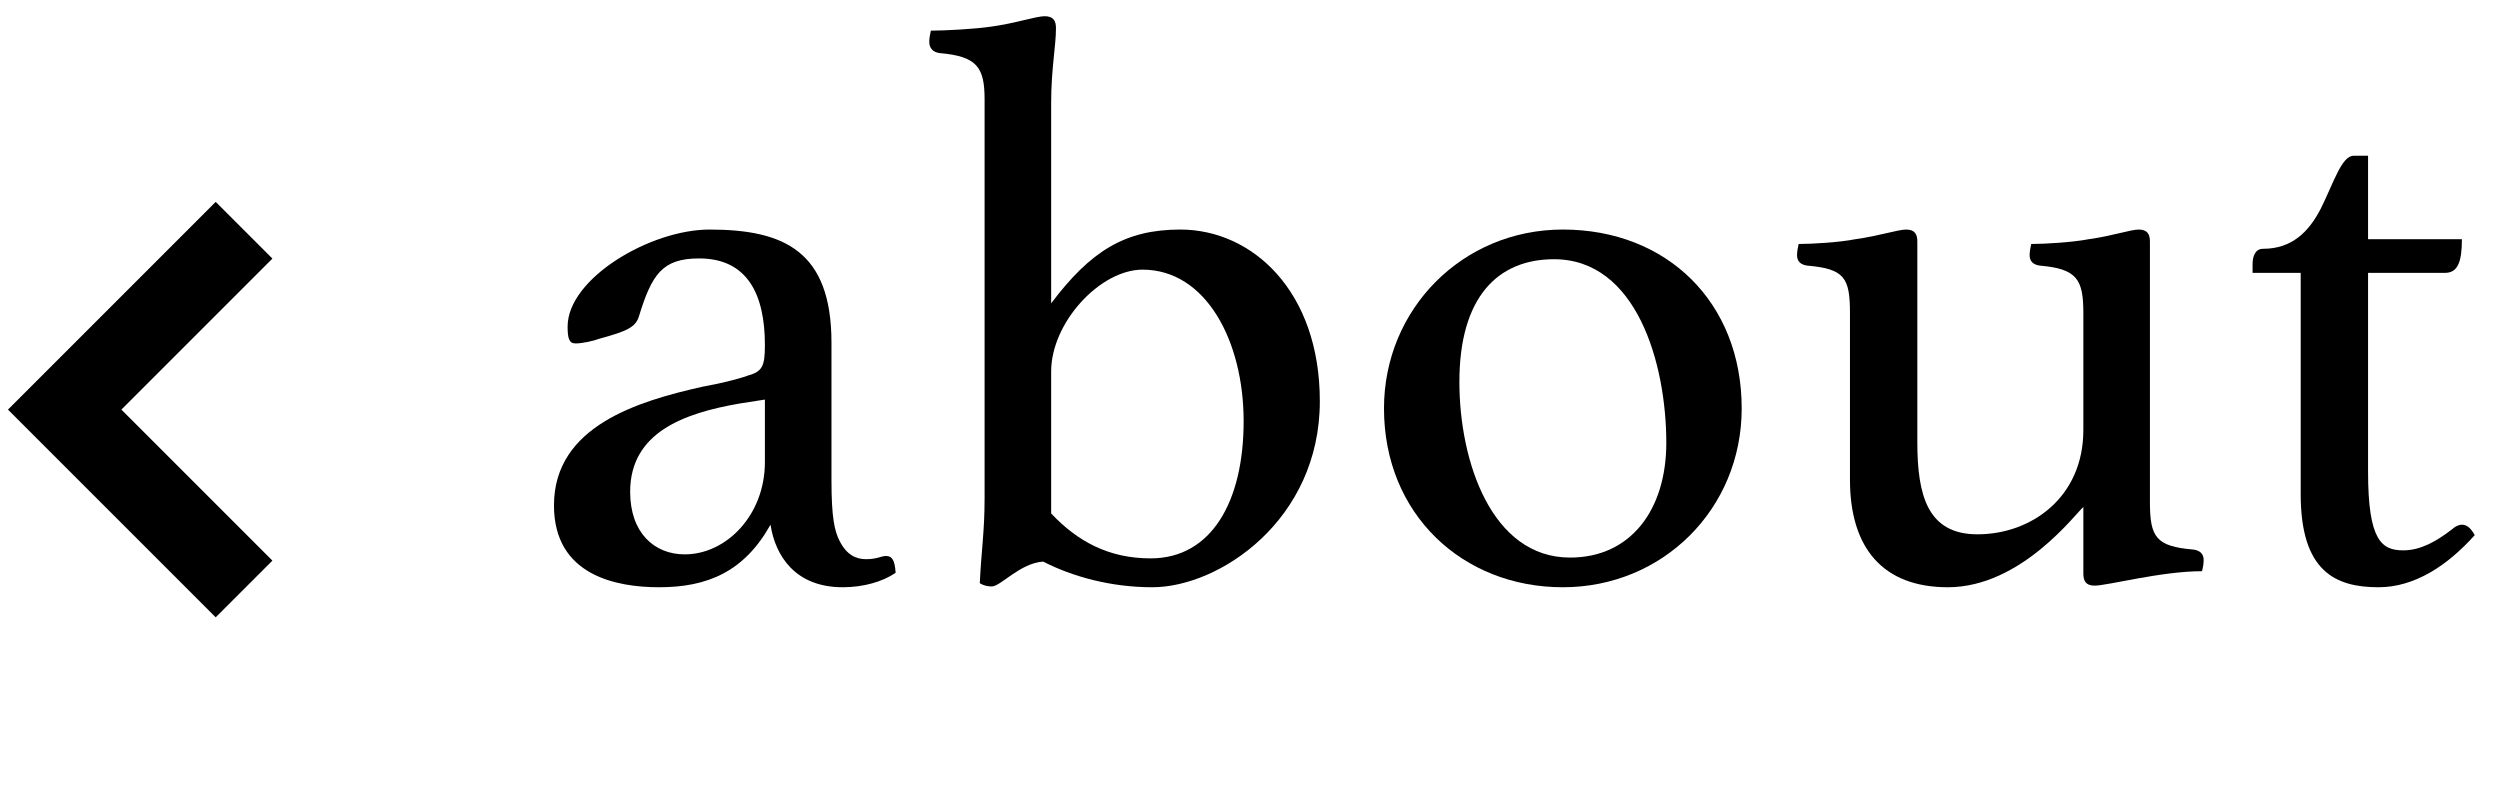
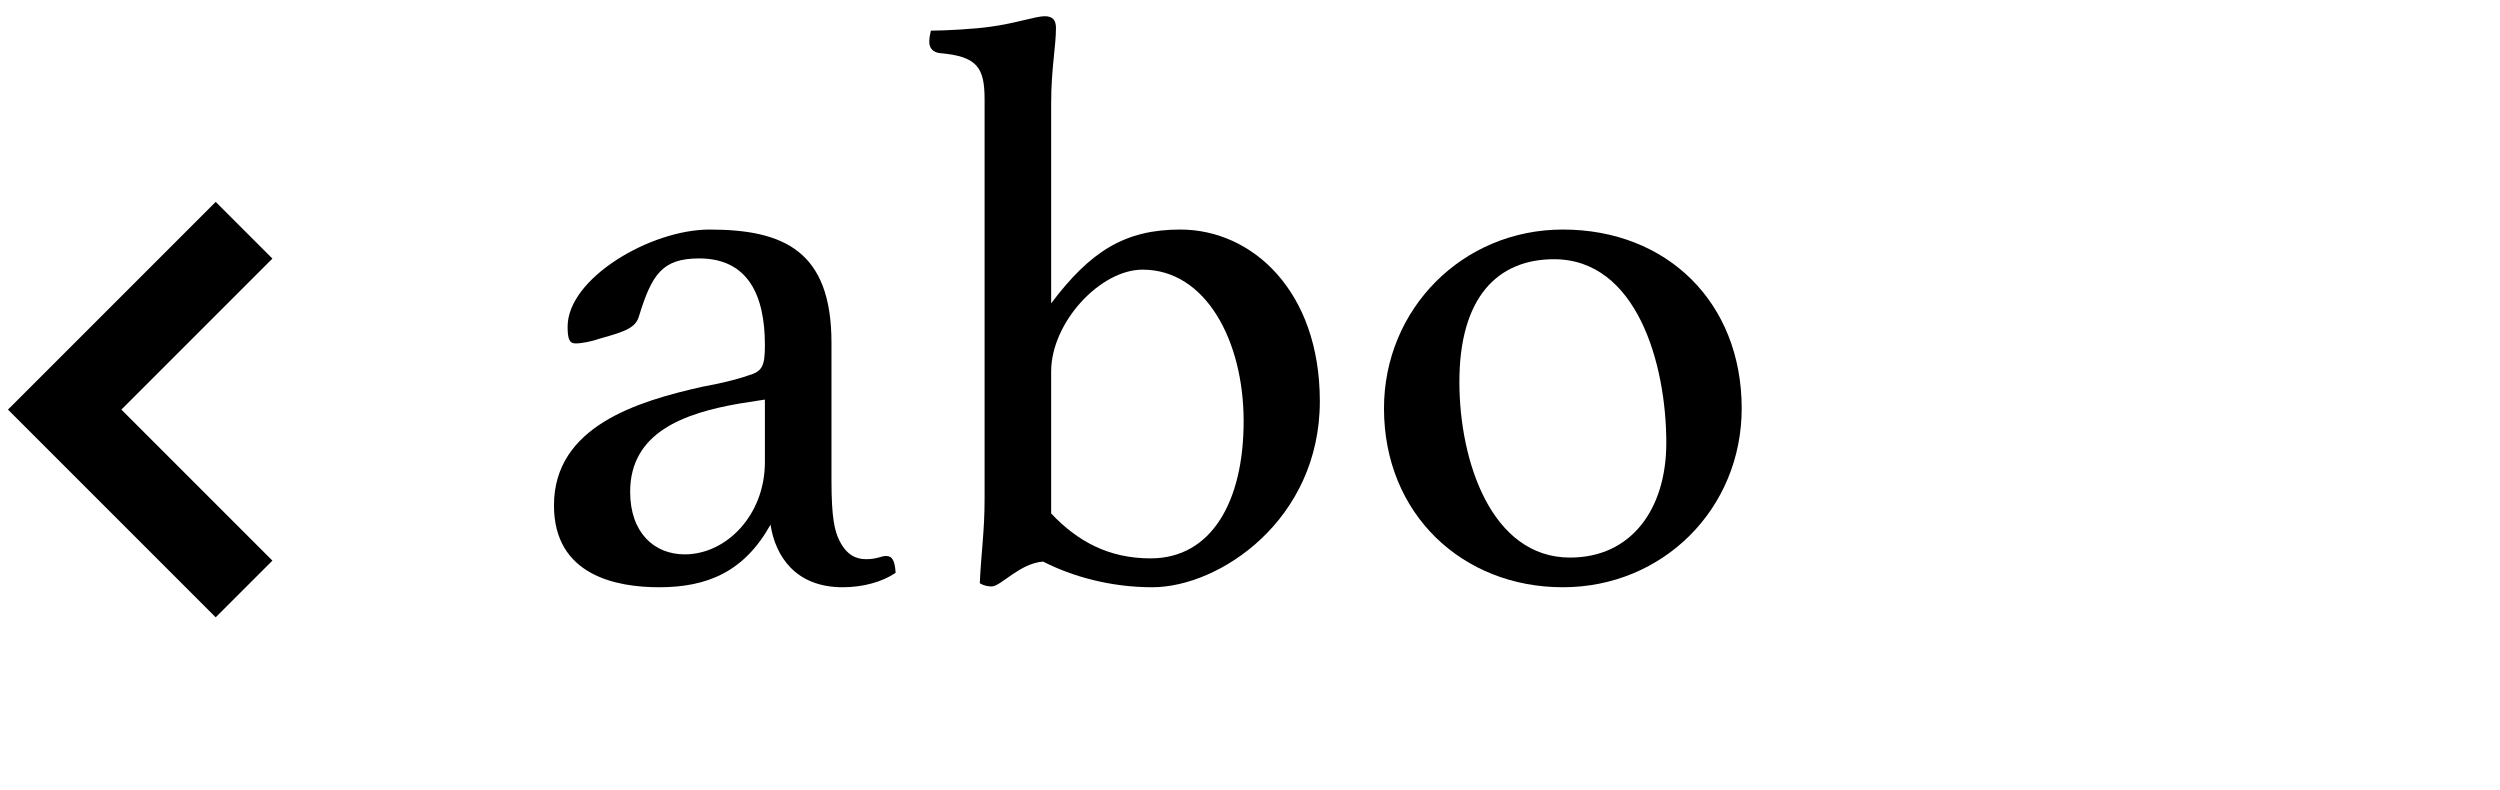
<svg xmlns="http://www.w3.org/2000/svg" id="_レイヤー_2" data-name="レイヤー_2" viewBox="0 0 436.4 137.9">
  <defs>
    <style>
      .cls-1 {
        opacity: 0;
      }

      .cls-2 {
        fill: none;
        stroke: #000;
        stroke-miterlimit: 10;
        stroke-width: 14px;
      }
    </style>
  </defs>
  <g id="gazou_x5F_txt">
    <g>
      <rect class="cls-1" width="1136.4" height="137.9" />
      <g>
        <path d="M156.34,99.99c-2.24,1.54-5.6,2.52-9.24,2.52-8.26,0-11.76-5.46-12.6-10.92-4.62,8.26-11.06,10.92-19.46,10.92-7.28,0-18.34-1.96-18.34-14.28,0-13.86,14.7-18.2,25.9-20.72,3.08-.56,6.02-1.26,7.98-1.96,2.52-.7,2.94-1.68,2.94-5.32,0-8.68-2.94-15.12-11.48-15.12-6.44,0-8.26,2.8-10.5,10.08-.56,1.96-2.24,2.66-6.86,3.92-1.12.42-3.08.84-4.2.84s-1.4-.84-1.4-2.94c0-8.4,14.42-16.94,24.78-16.94,13.02,0,21.28,3.78,21.28,19.74v24.08c0,6.58.56,8.82,1.4,10.5,1.26,2.52,2.94,3.22,4.62,3.22,1.96,0,2.66-.56,3.5-.56,1.12,0,1.54.84,1.68,2.94ZM133.52,69.75l-4.48.7c-9.66,1.68-19.04,5.04-19.04,15.4,0,7.14,4.2,10.92,9.52,10.92,7.28,0,14-6.86,14-16.1v-10.92Z" />
        <path d="M171.87,17.39c0-5.6-1.26-7.56-7.84-8.12-1.12-.14-1.82-.84-1.82-1.96,0-.56.14-1.4.28-1.96,2.38,0,7.7-.28,10.5-.7,4.2-.56,7.84-1.82,9.38-1.82s1.96.84,1.96,2.1c0,3.08-.84,7.14-.84,13.02v35c6.86-9.1,12.88-12.88,22.54-12.88,12.6,0,24.36,10.78,24.36,29.96,0,20.72-17.5,32.48-29.26,32.48-7.14,0-13.86-1.82-19.04-4.48-4.06.28-7.42,4.34-8.96,4.34-.7,0-1.4-.14-2.1-.56.28-5.88.84-8.96.84-14.84V17.39ZM183.49,89.63c4.62,4.9,10.08,7.84,17.36,7.84,10.64,0,16.24-9.94,16.24-23.94s-6.58-26.46-17.64-26.46c-7.42,0-15.96,9.24-15.96,17.78v24.78Z" />
        <path d="M272.81,40.07c18.2,0,31.22,12.74,31.22,31.22,0,17.5-13.72,31.22-31.22,31.22s-31.22-12.74-31.22-31.22c0-17.36,13.72-31.22,31.22-31.22ZM274.07,97.33c10.64,0,16.8-8.4,16.8-20.02,0-13.86-5.18-32.06-19.6-32.06-9.8,0-16.52,6.58-16.52,21.42,0,13.86,5.6,30.66,19.32,30.66Z" />
-         <path d="M322.93,54.63c0-6.16-.98-7.7-7.42-8.26-1.12-.14-1.82-.7-1.82-1.82,0-.56.14-1.4.28-1.96,2.38,0,7.14-.28,9.94-.84,4.06-.56,7.42-1.68,8.82-1.68,1.54,0,1.96.84,1.96,2.1v35c0,9.38,1.82,16.1,10.5,16.1,9.38,0,18.48-6.44,18.48-18.2v-20.44c0-5.88-1.12-7.7-7.56-8.26-1.12-.14-1.82-.7-1.82-1.82,0-.56.14-1.4.28-1.96,2.38,0,7.14-.28,10.08-.84,4.06-.56,7.28-1.68,8.68-1.68,1.54,0,1.96.84,1.96,2.1v45.5c0,6.16,1.12,7.7,7.56,8.26,1.12.14,1.82.7,1.82,1.82,0,.7-.14,1.4-.28,1.96-7.14,0-16.52,2.52-18.76,2.52-1.54,0-1.96-.84-1.96-2.1v-11.62c-1.26.98-10.78,14-23.66,14-11.34,0-17.08-6.86-17.08-18.76v-29.12Z" />
-         <path d="M429.75,91.59c.84,0,1.54.56,2.24,1.82-4.76,5.32-10.5,9.1-16.8,9.1-7.56,0-13.58-2.8-13.58-16.24v-38.64h-8.4v-1.54c0-1.26.42-2.66,1.82-2.66,5.04,0,7.98-2.94,10.08-7,2.24-4.48,3.64-9.24,5.74-9.24h2.52v14.56h16.38c0,3.92-.7,5.88-2.94,5.88h-13.44v34.72c0,12.04,2.38,13.72,6.16,13.72,3.08,0,5.88-1.68,8.26-3.5.98-.84,1.54-.98,1.96-.98Z" />
      </g>
      <polyline class="cls-2" points="42.6 40.19 11.29 71.5 42.6 102.81" />
    </g>
  </g>
</svg>